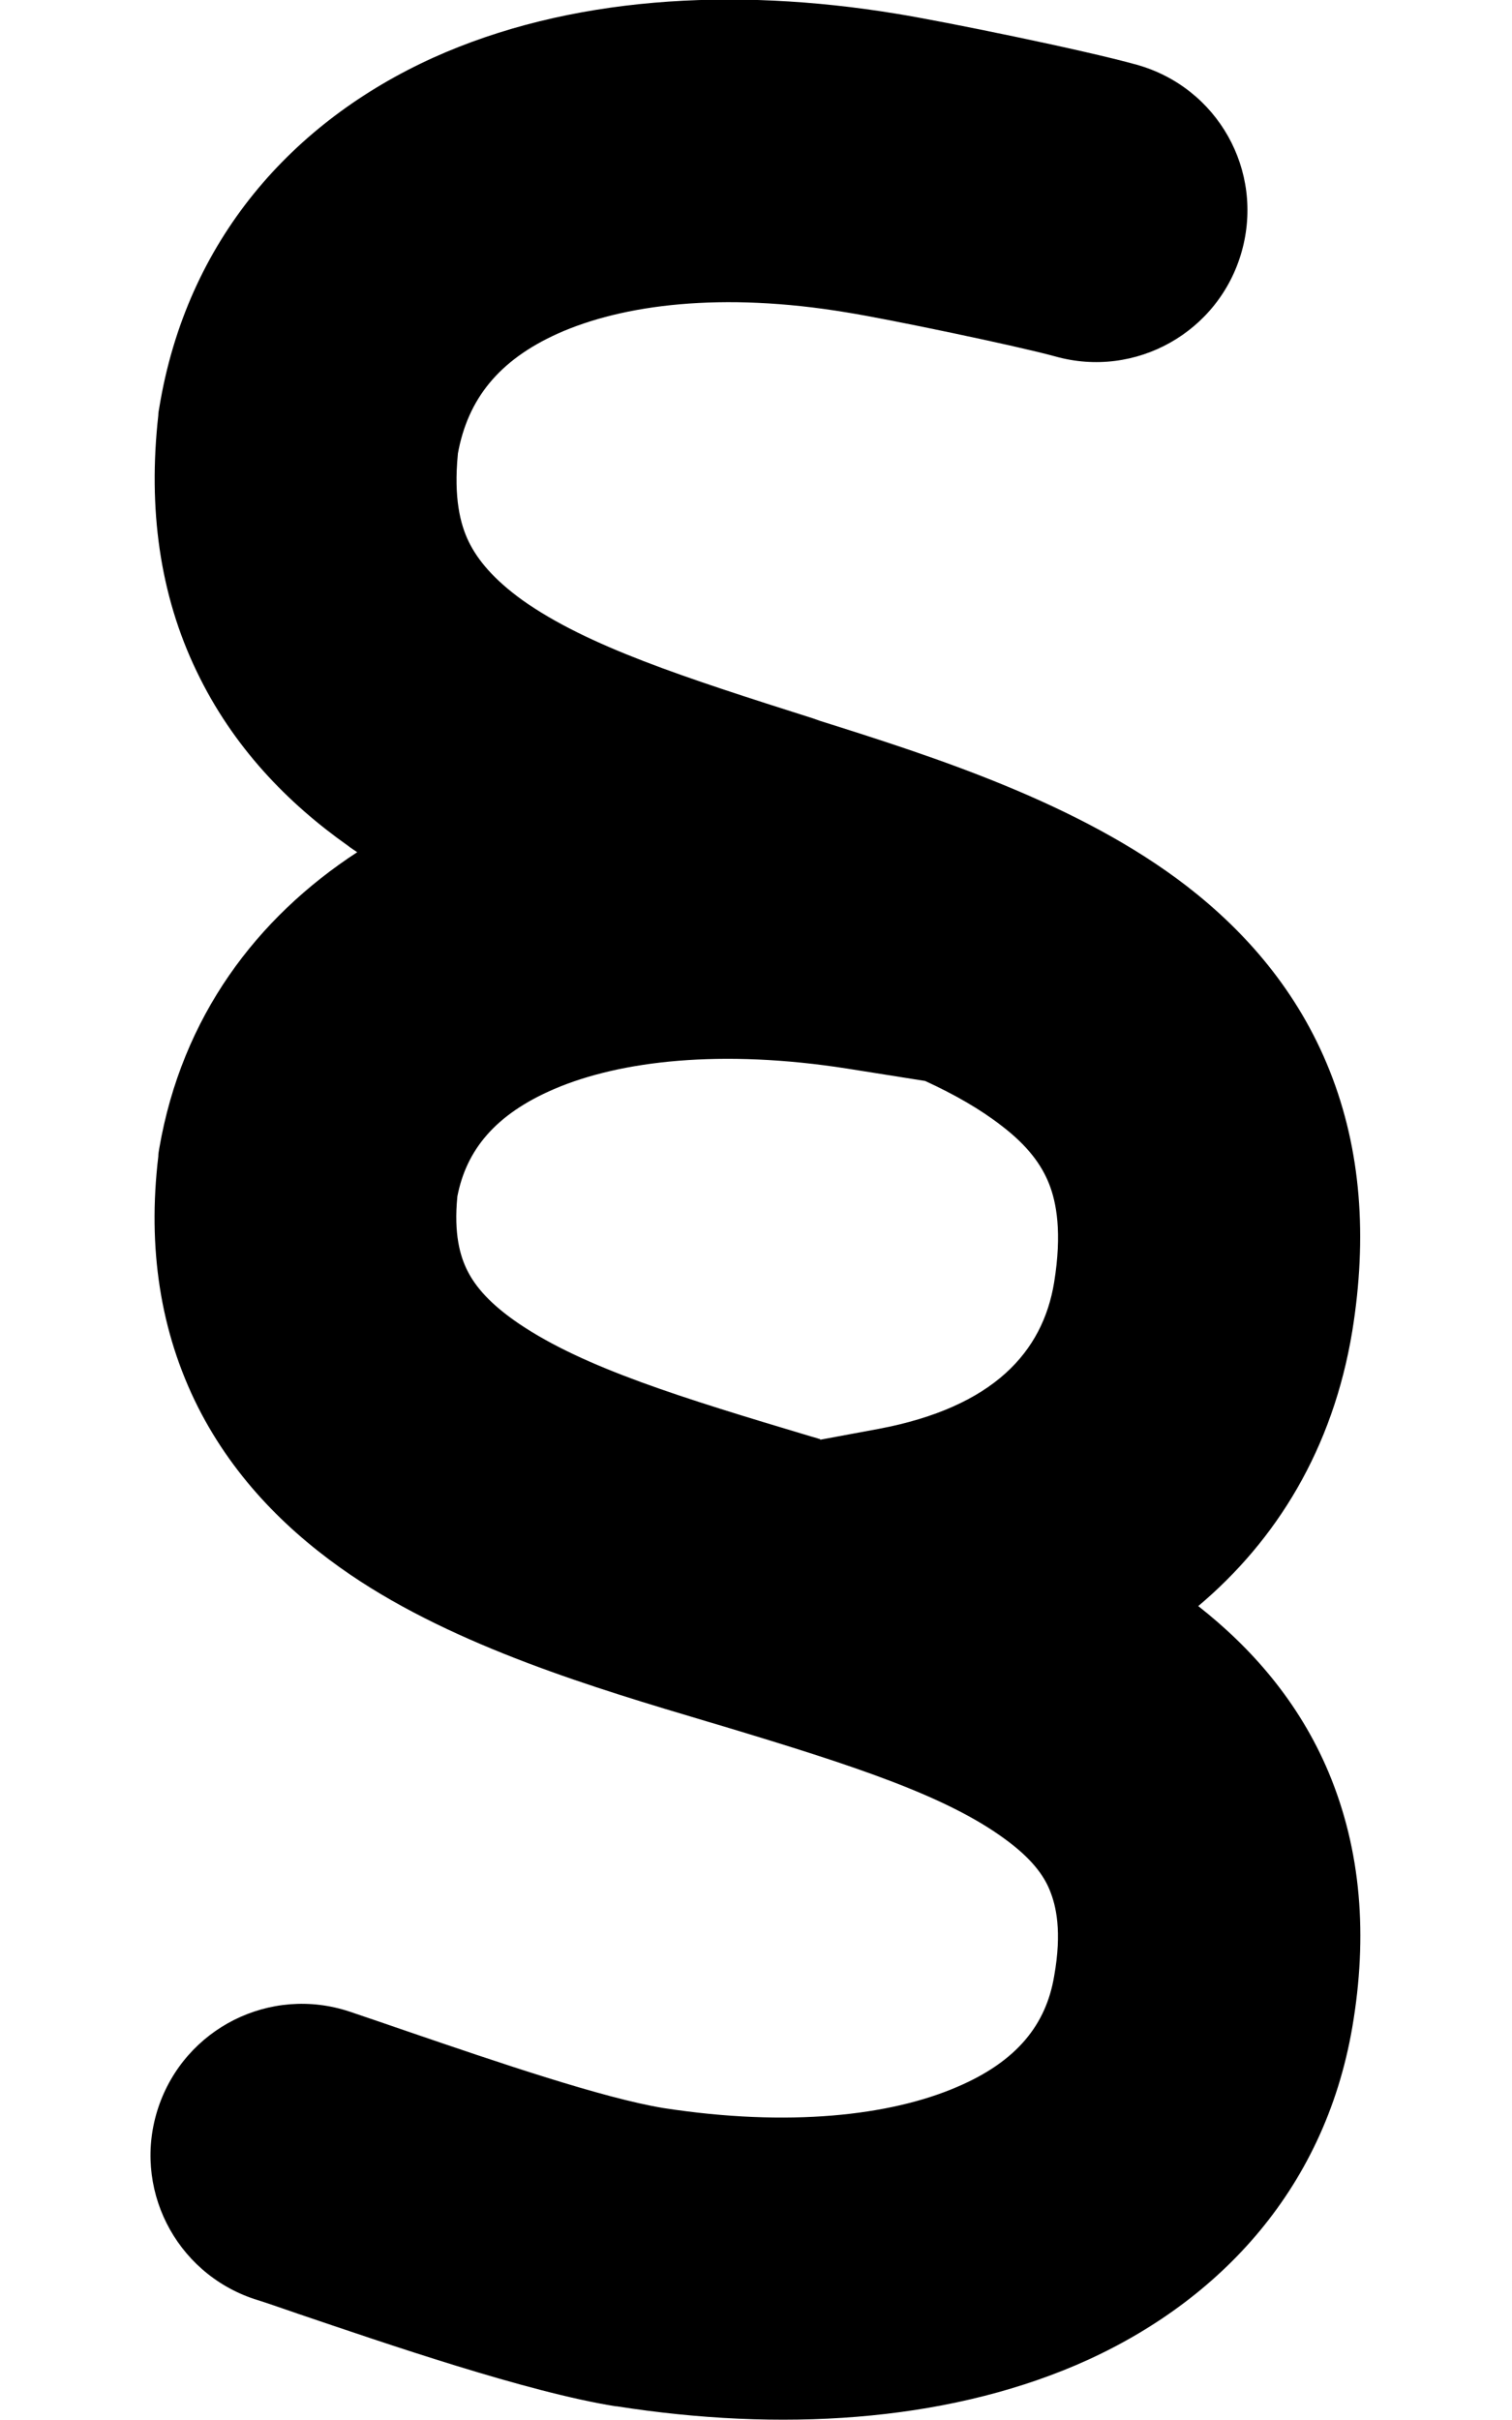
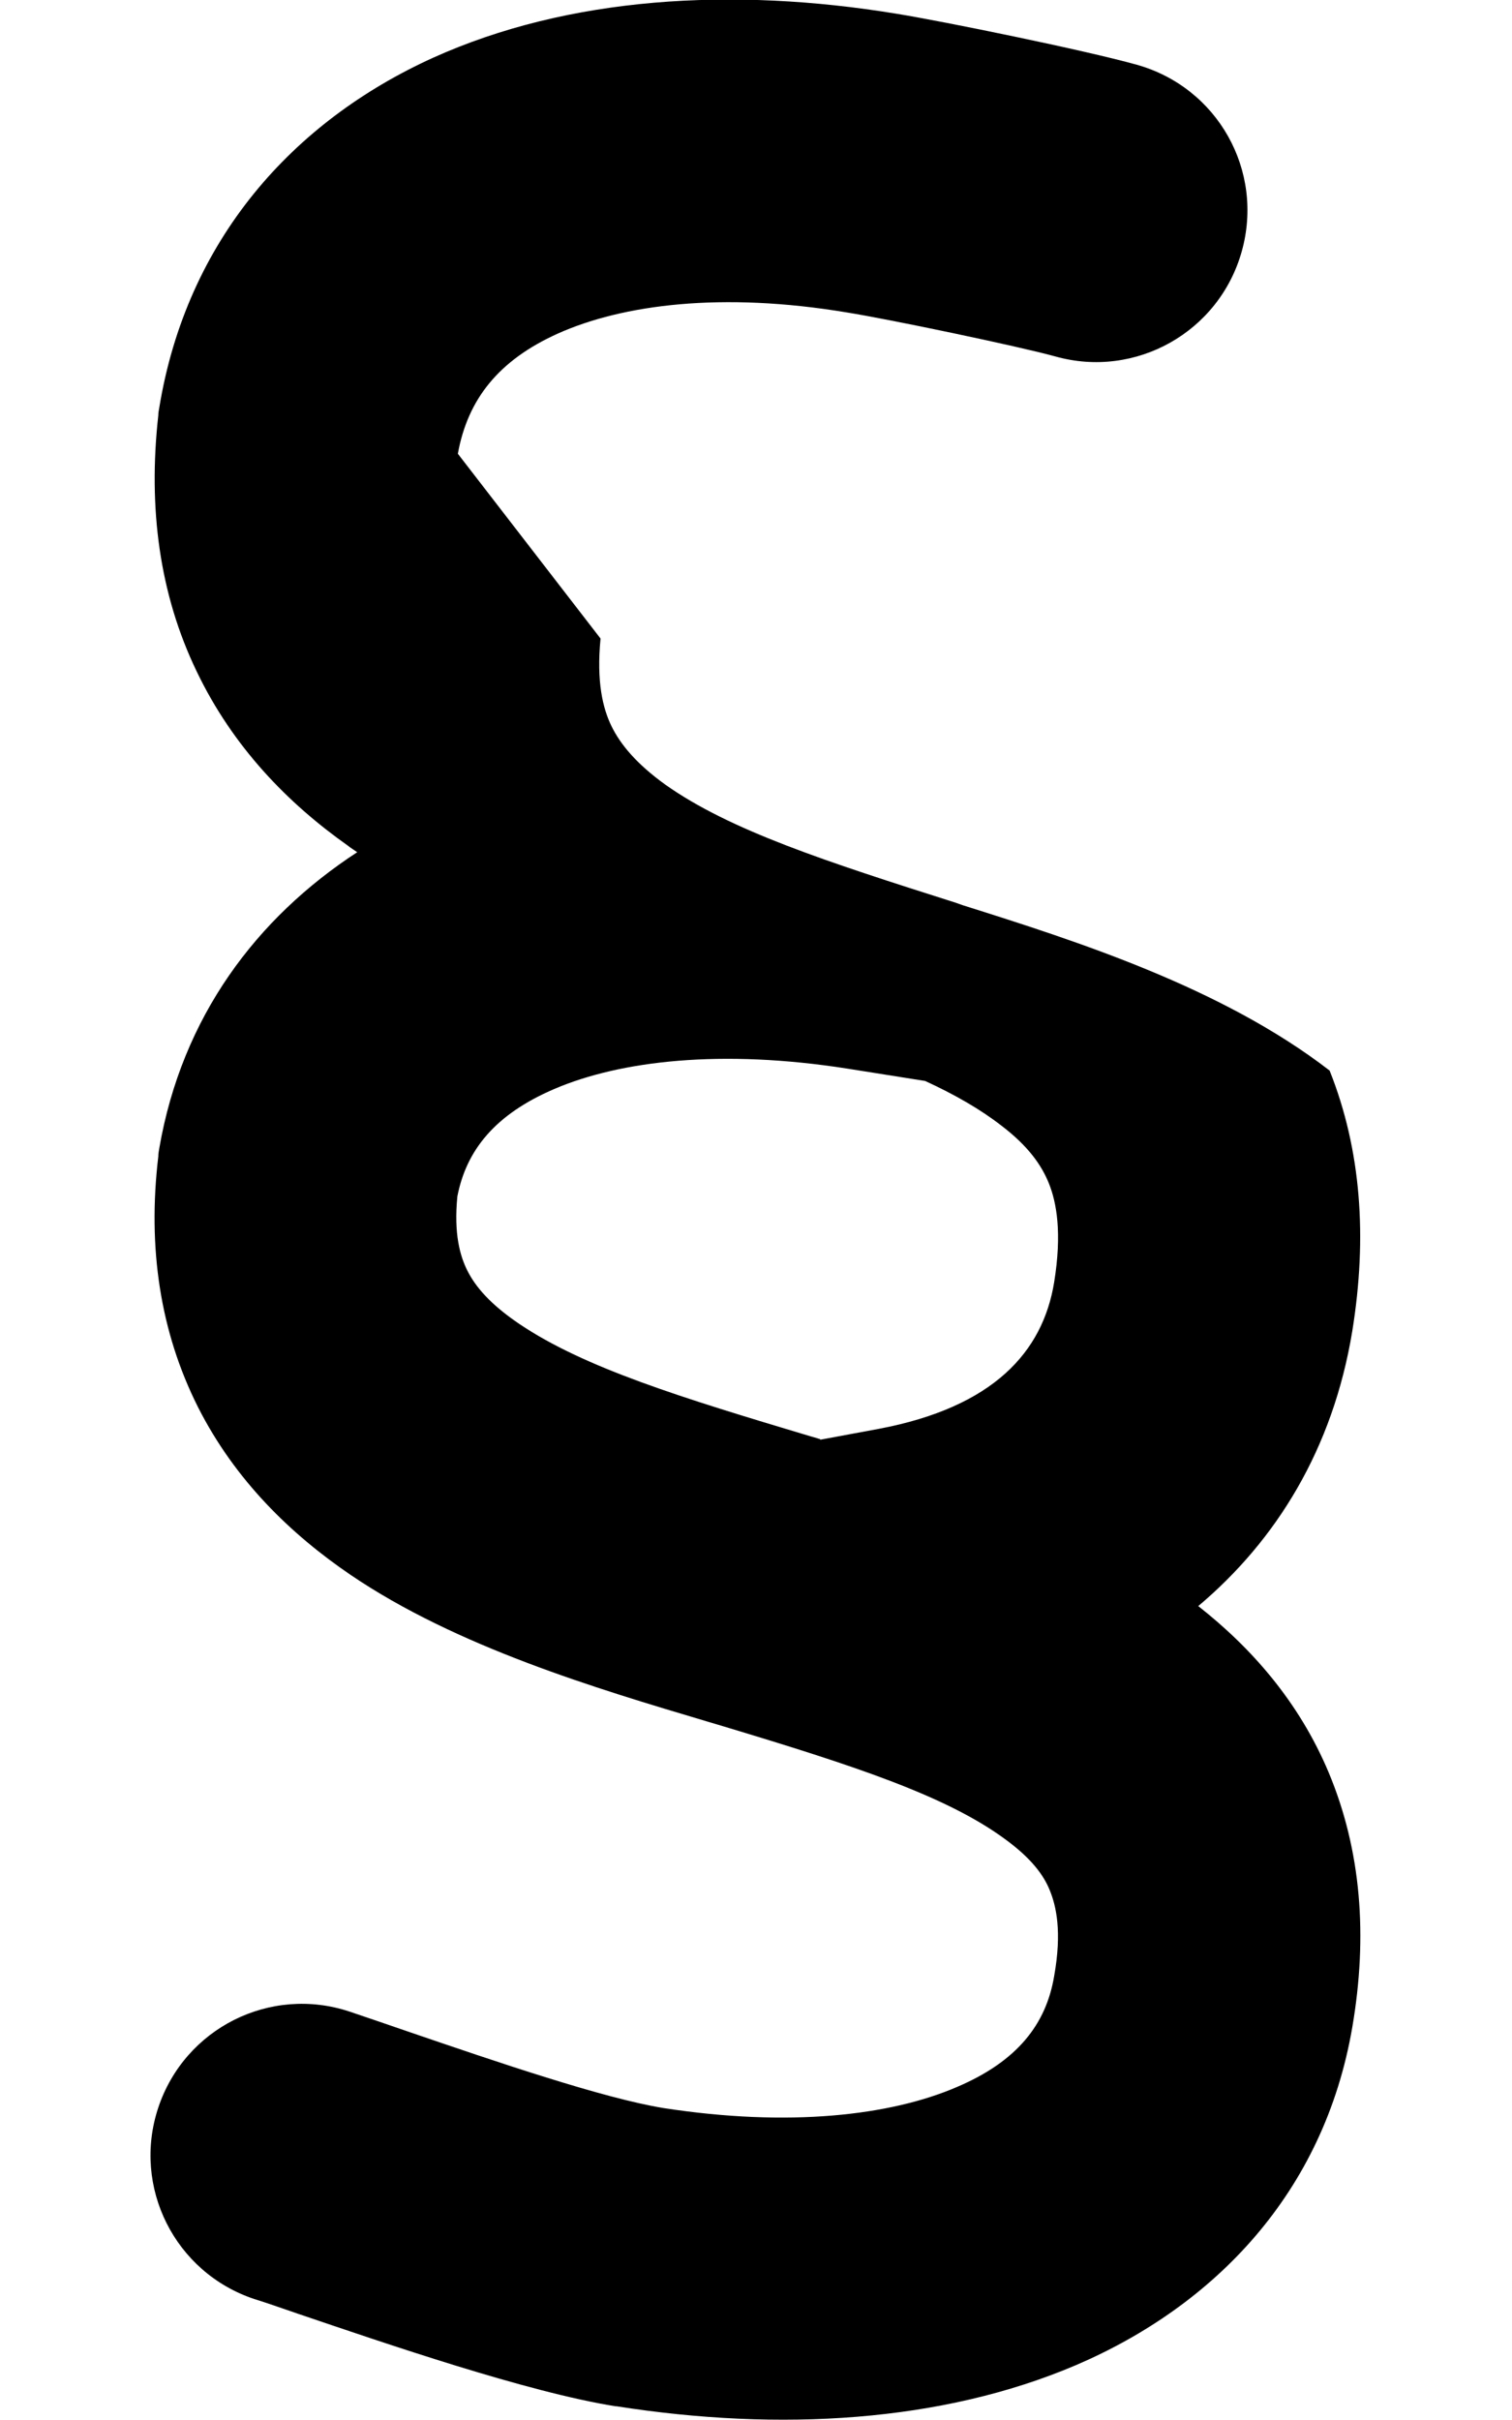
<svg xmlns="http://www.w3.org/2000/svg" viewBox="0 0 320 512">
-   <path d="M96.9 96c2.1-11.6 8.7-19.8 21.1-25.4c13.8-6.2 34.8-8.9 61.2-4.5c8.8 1.4 36.1 7.1 44.1 9.3c17 4.8 34.7-5.1 39.5-22.2s-5.1-34.7-22.2-39.5c-11.1-3.1-41-9.2-50.9-10.8c-34.7-5.7-69.4-3.6-98 9.3c-29.8 13.5-52.2 38.6-58 74.1c-.1 .5-.2 1.1-.2 1.6c-2.2 19.7 .3 37.9 8.1 54.1c7.7 16.1 19.4 28 32 36.9c.6 .5 1.3 .9 2 1.4C54.3 194.2 38.5 215.1 33.7 243c-.1 .6-.2 1.1-.2 1.7c-2.3 19.3 .4 37.1 8.4 53c7.9 15.6 19.8 27 32.3 35.5c22.4 15.2 51.9 24 75.4 31l0 0 3.7 1.1c27.2 8.2 46.9 14.6 59.4 23.8c5.5 4 8.2 7.6 9.5 10.9c1.3 3.2 2.6 8.6 .9 18.1c-1.7 10.1-7.7 18-20.7 23.5c-14 6-35.4 8.5-62 4.4c-12.8-2.1-35.1-9.7-54.1-16.2l0 0c-4.3-1.5-8.5-2.9-12.3-4.2c-16.8-5.6-34.9 3.5-40.5 20.3s3.5 34.9 20.3 40.5c2.6 .8 5.7 1.9 9.2 3.1c18.6 6.3 48.5 16.6 67.3 19.6l0 0 .2 0c34.5 5.4 68.8 3.4 97.2-8.7c29.4-12.6 52.5-36.5 58.5-71.5c3.3-19.3 1.9-37.4-5-53.9c-6.3-15-16.4-26.4-27.6-35.2c16.5-13.9 28.5-33.2 32.6-58.2c3.2-19.8 1.9-38.3-4.8-55.1c-6.7-16.8-17.8-29.4-30.2-39c-22.8-17.6-53.6-27.4-77.7-35l-1.4-.5c-27.4-8.7-47.8-15.3-61.5-25c-6.1-4.4-9.5-8.5-11.4-12.4c-1.8-3.7-3.2-9.3-2.3-18.5zm76.7 208.5c-.2-.1-.4-.1-.6-.2l-1.4-.4c-27.4-8.2-47.9-14.5-61.7-23.8c-6.2-4.2-9.3-7.9-11-11.3c-1.5-3-2.9-7.7-2.1-15.7c1.9-9.7 7.9-17.3 20.5-22.7c14-6 35.4-8.5 62.1-4.3l16.4 2.6c6.3 2.9 11.7 6 16.2 9.5c5.5 4.2 8.4 8.2 10 12.2c1.6 4 2.8 10.4 1.1 20.9c-2.4 14.7-12.8 26.4-37.1 31l-12.4 2.3z" />
+   <path d="M96.9 96c2.1-11.6 8.7-19.8 21.1-25.4c13.8-6.2 34.8-8.9 61.2-4.5c8.8 1.4 36.1 7.1 44.1 9.3c17 4.8 34.7-5.1 39.5-22.2s-5.1-34.7-22.2-39.5c-11.1-3.1-41-9.2-50.9-10.8c-34.7-5.7-69.4-3.6-98 9.3c-29.8 13.5-52.2 38.6-58 74.1c-.1 .5-.2 1.1-.2 1.6c-2.2 19.7 .3 37.9 8.1 54.1c7.7 16.1 19.4 28 32 36.9c.6 .5 1.3 .9 2 1.4C54.3 194.2 38.5 215.1 33.7 243c-.1 .6-.2 1.1-.2 1.7c-2.3 19.3 .4 37.1 8.4 53c7.9 15.6 19.8 27 32.3 35.5c22.4 15.2 51.9 24 75.4 31l0 0 3.7 1.1c27.2 8.2 46.9 14.6 59.4 23.8c5.5 4 8.2 7.6 9.5 10.9c1.3 3.2 2.6 8.6 .9 18.1c-1.7 10.1-7.7 18-20.7 23.5c-14 6-35.4 8.5-62 4.4c-12.8-2.1-35.1-9.7-54.1-16.2l0 0c-4.3-1.5-8.5-2.9-12.3-4.2c-16.8-5.6-34.9 3.5-40.5 20.3s3.5 34.9 20.3 40.5c2.6 .8 5.7 1.9 9.2 3.1c18.6 6.3 48.5 16.6 67.3 19.6l0 0 .2 0c34.5 5.4 68.8 3.4 97.2-8.7c29.4-12.6 52.5-36.5 58.5-71.5c3.3-19.3 1.9-37.4-5-53.9c-6.3-15-16.4-26.4-27.6-35.2c16.5-13.9 28.5-33.2 32.6-58.2c3.2-19.8 1.9-38.3-4.8-55.1c-22.8-17.6-53.6-27.4-77.7-35l-1.4-.5c-27.4-8.7-47.8-15.3-61.5-25c-6.1-4.4-9.5-8.5-11.4-12.4c-1.8-3.7-3.2-9.3-2.3-18.5zm76.7 208.5c-.2-.1-.4-.1-.6-.2l-1.4-.4c-27.4-8.2-47.9-14.5-61.7-23.8c-6.2-4.2-9.3-7.9-11-11.3c-1.5-3-2.9-7.7-2.1-15.7c1.9-9.7 7.9-17.3 20.5-22.7c14-6 35.4-8.5 62.1-4.3l16.4 2.6c6.3 2.9 11.7 6 16.2 9.5c5.5 4.2 8.4 8.2 10 12.2c1.6 4 2.8 10.4 1.1 20.9c-2.4 14.7-12.8 26.4-37.1 31l-12.4 2.3z" />
</svg>